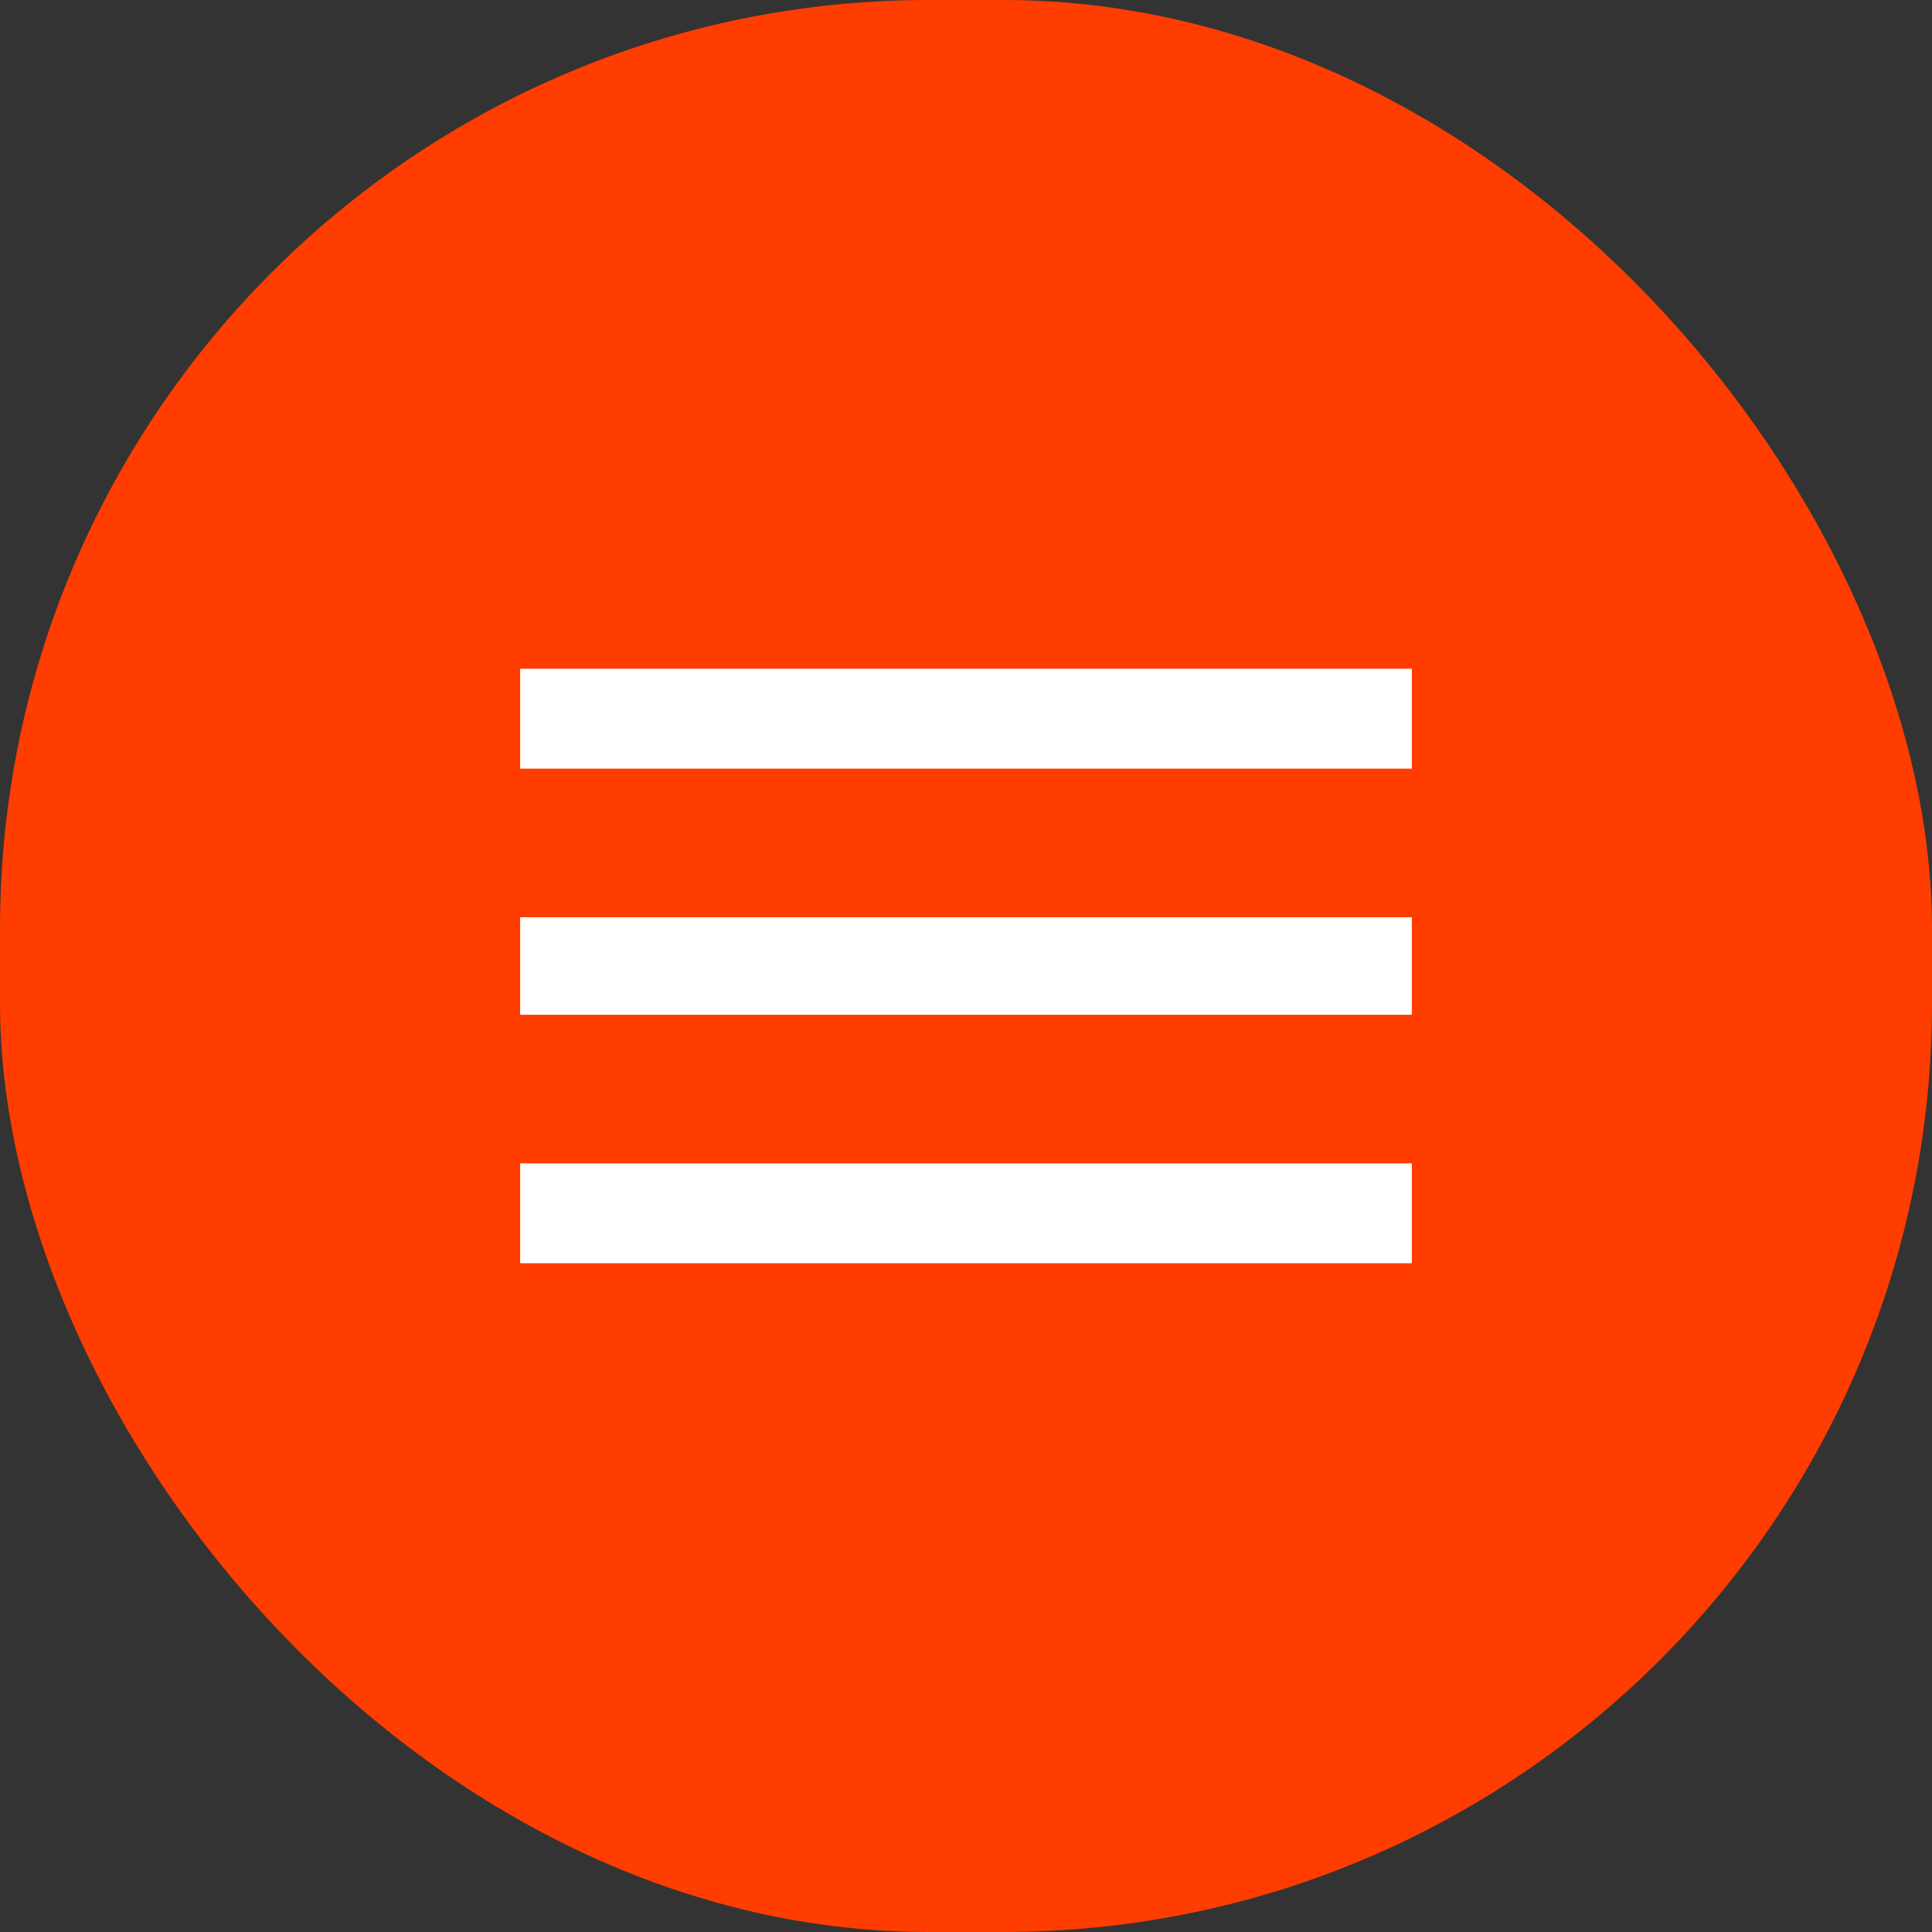
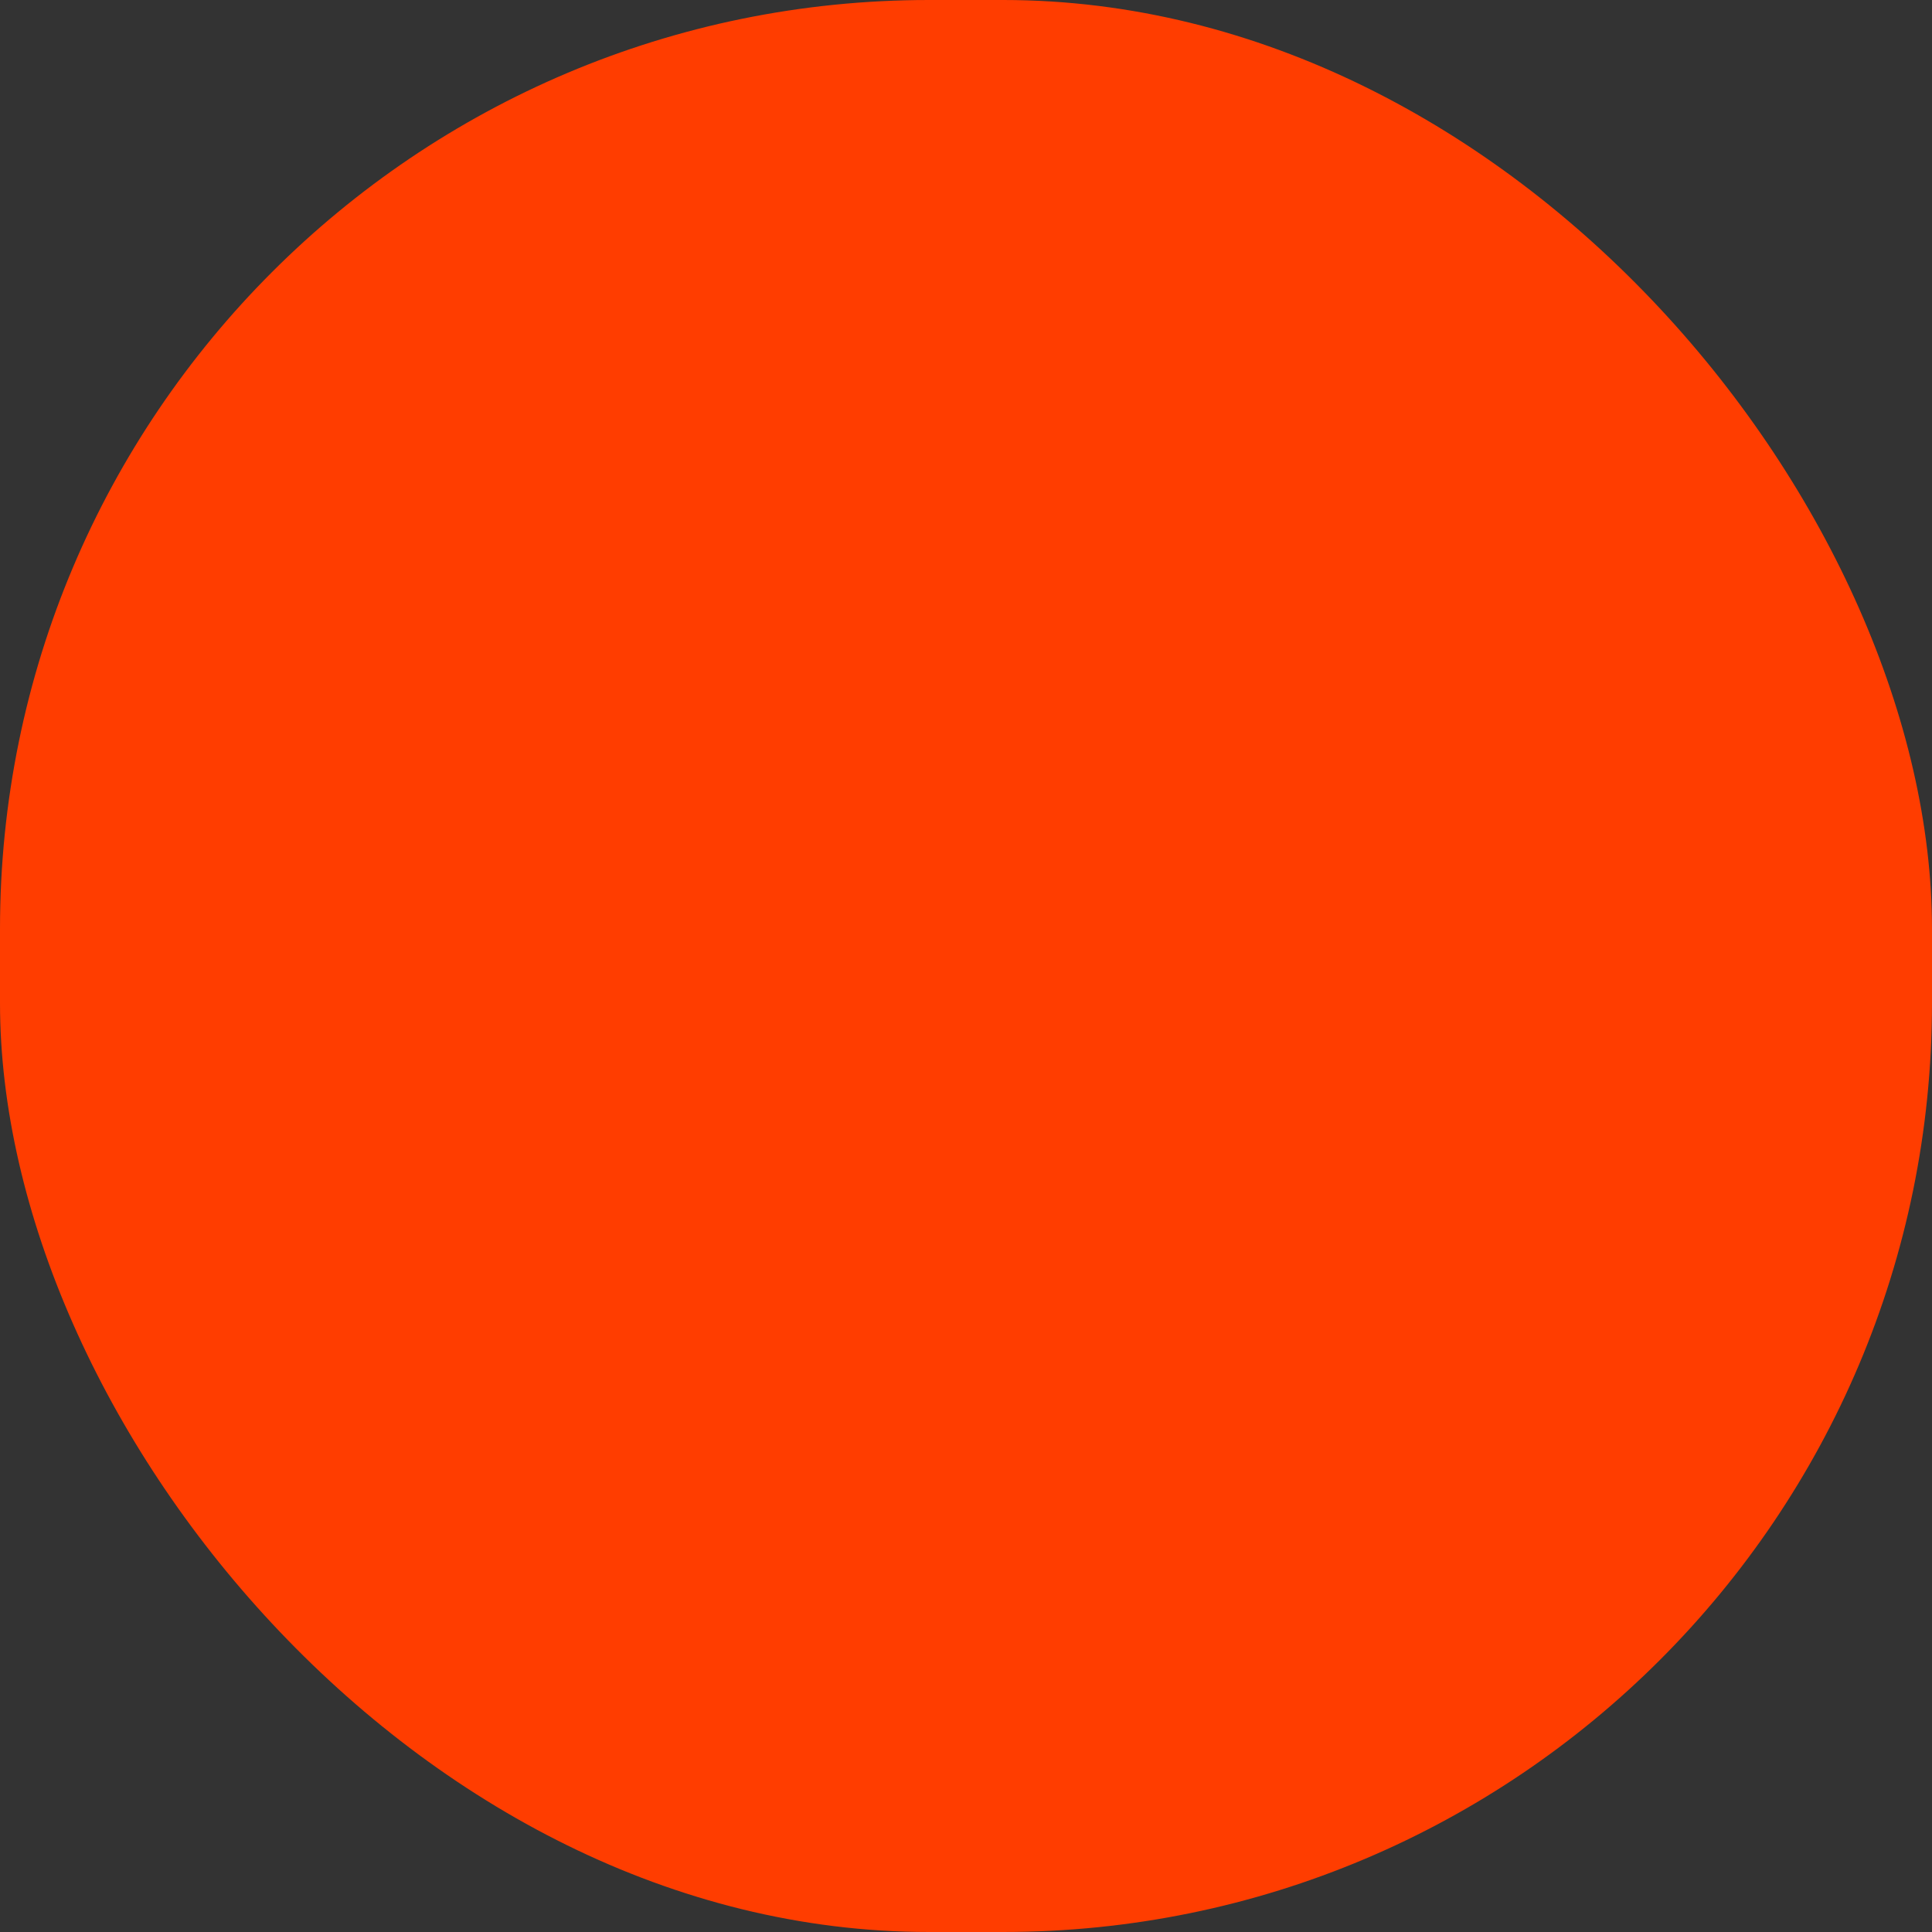
<svg xmlns="http://www.w3.org/2000/svg" width="52" height="52" viewBox="0 0 52 52" fill="none">
  <rect x="0" y="0" width="52" height="52" fill="#333333" stroke="none" />
  <rect width="52" height="52" rx="25" fill="#FF3D00" />
-   <path d="M14 18H38V20.688H14V18ZM14 27.312V24.688H38V27.312H14ZM14 34V31.312H38V34H14Z" fill="white" />
</svg>